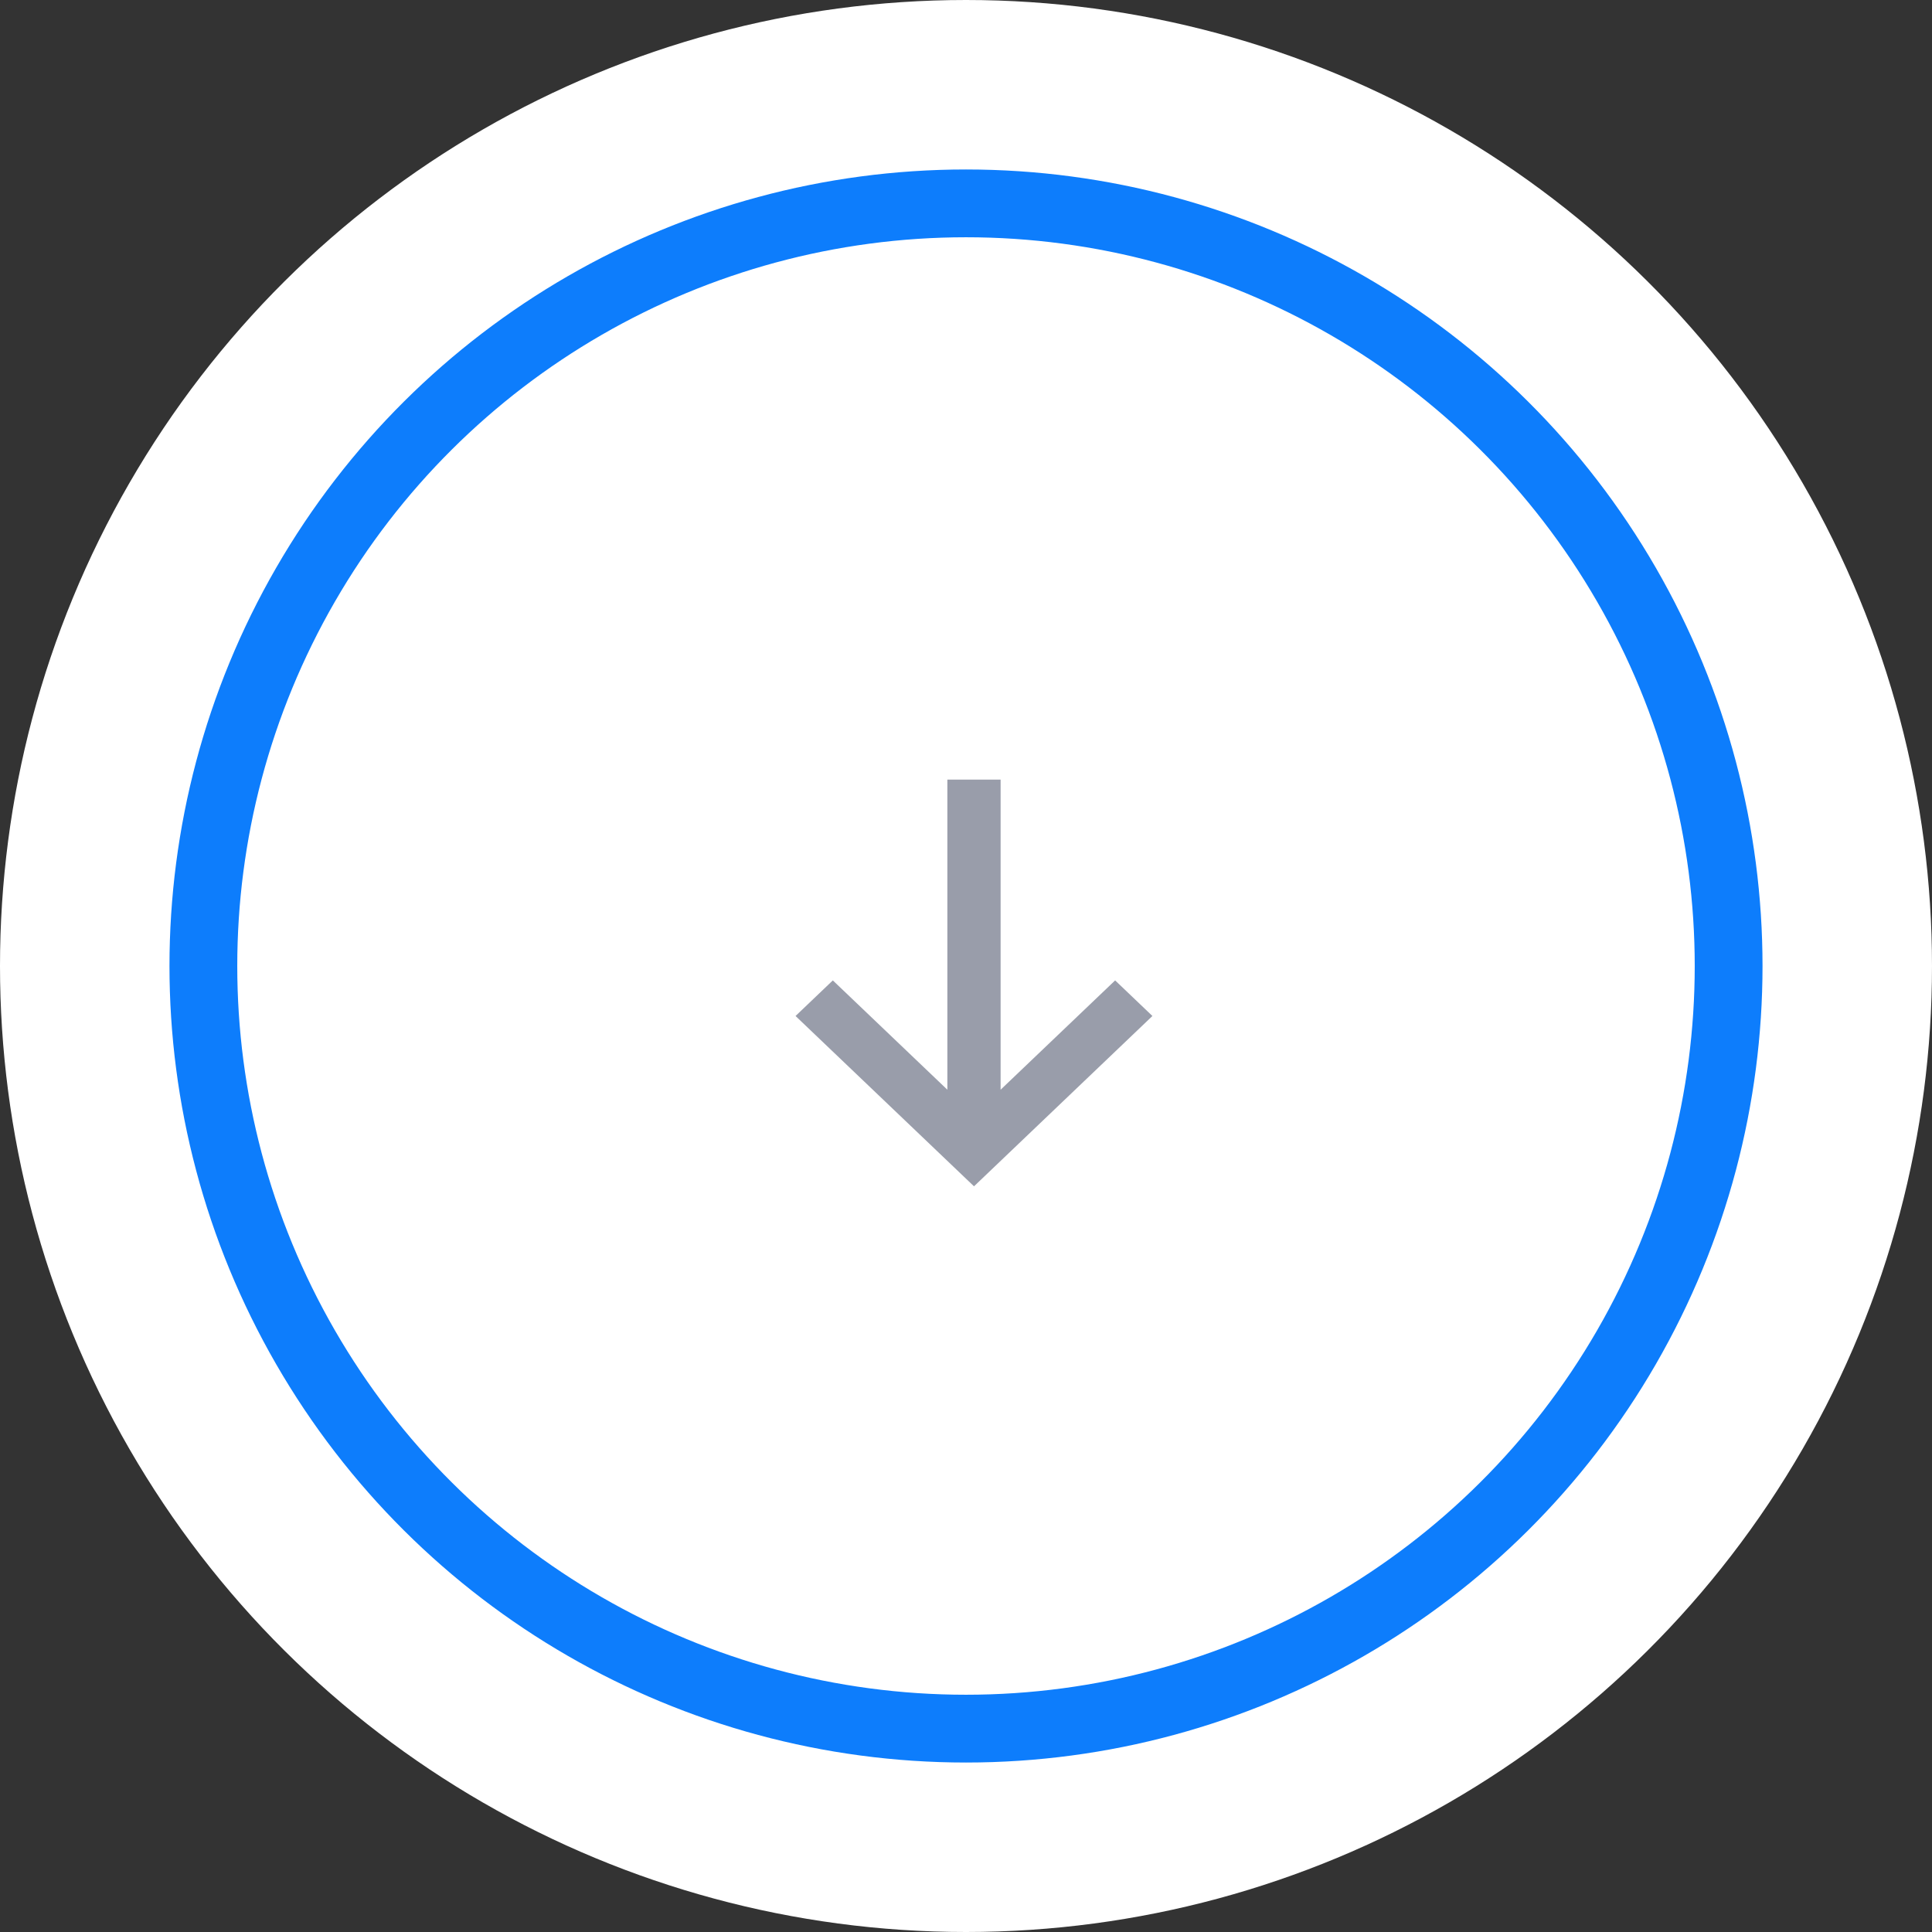
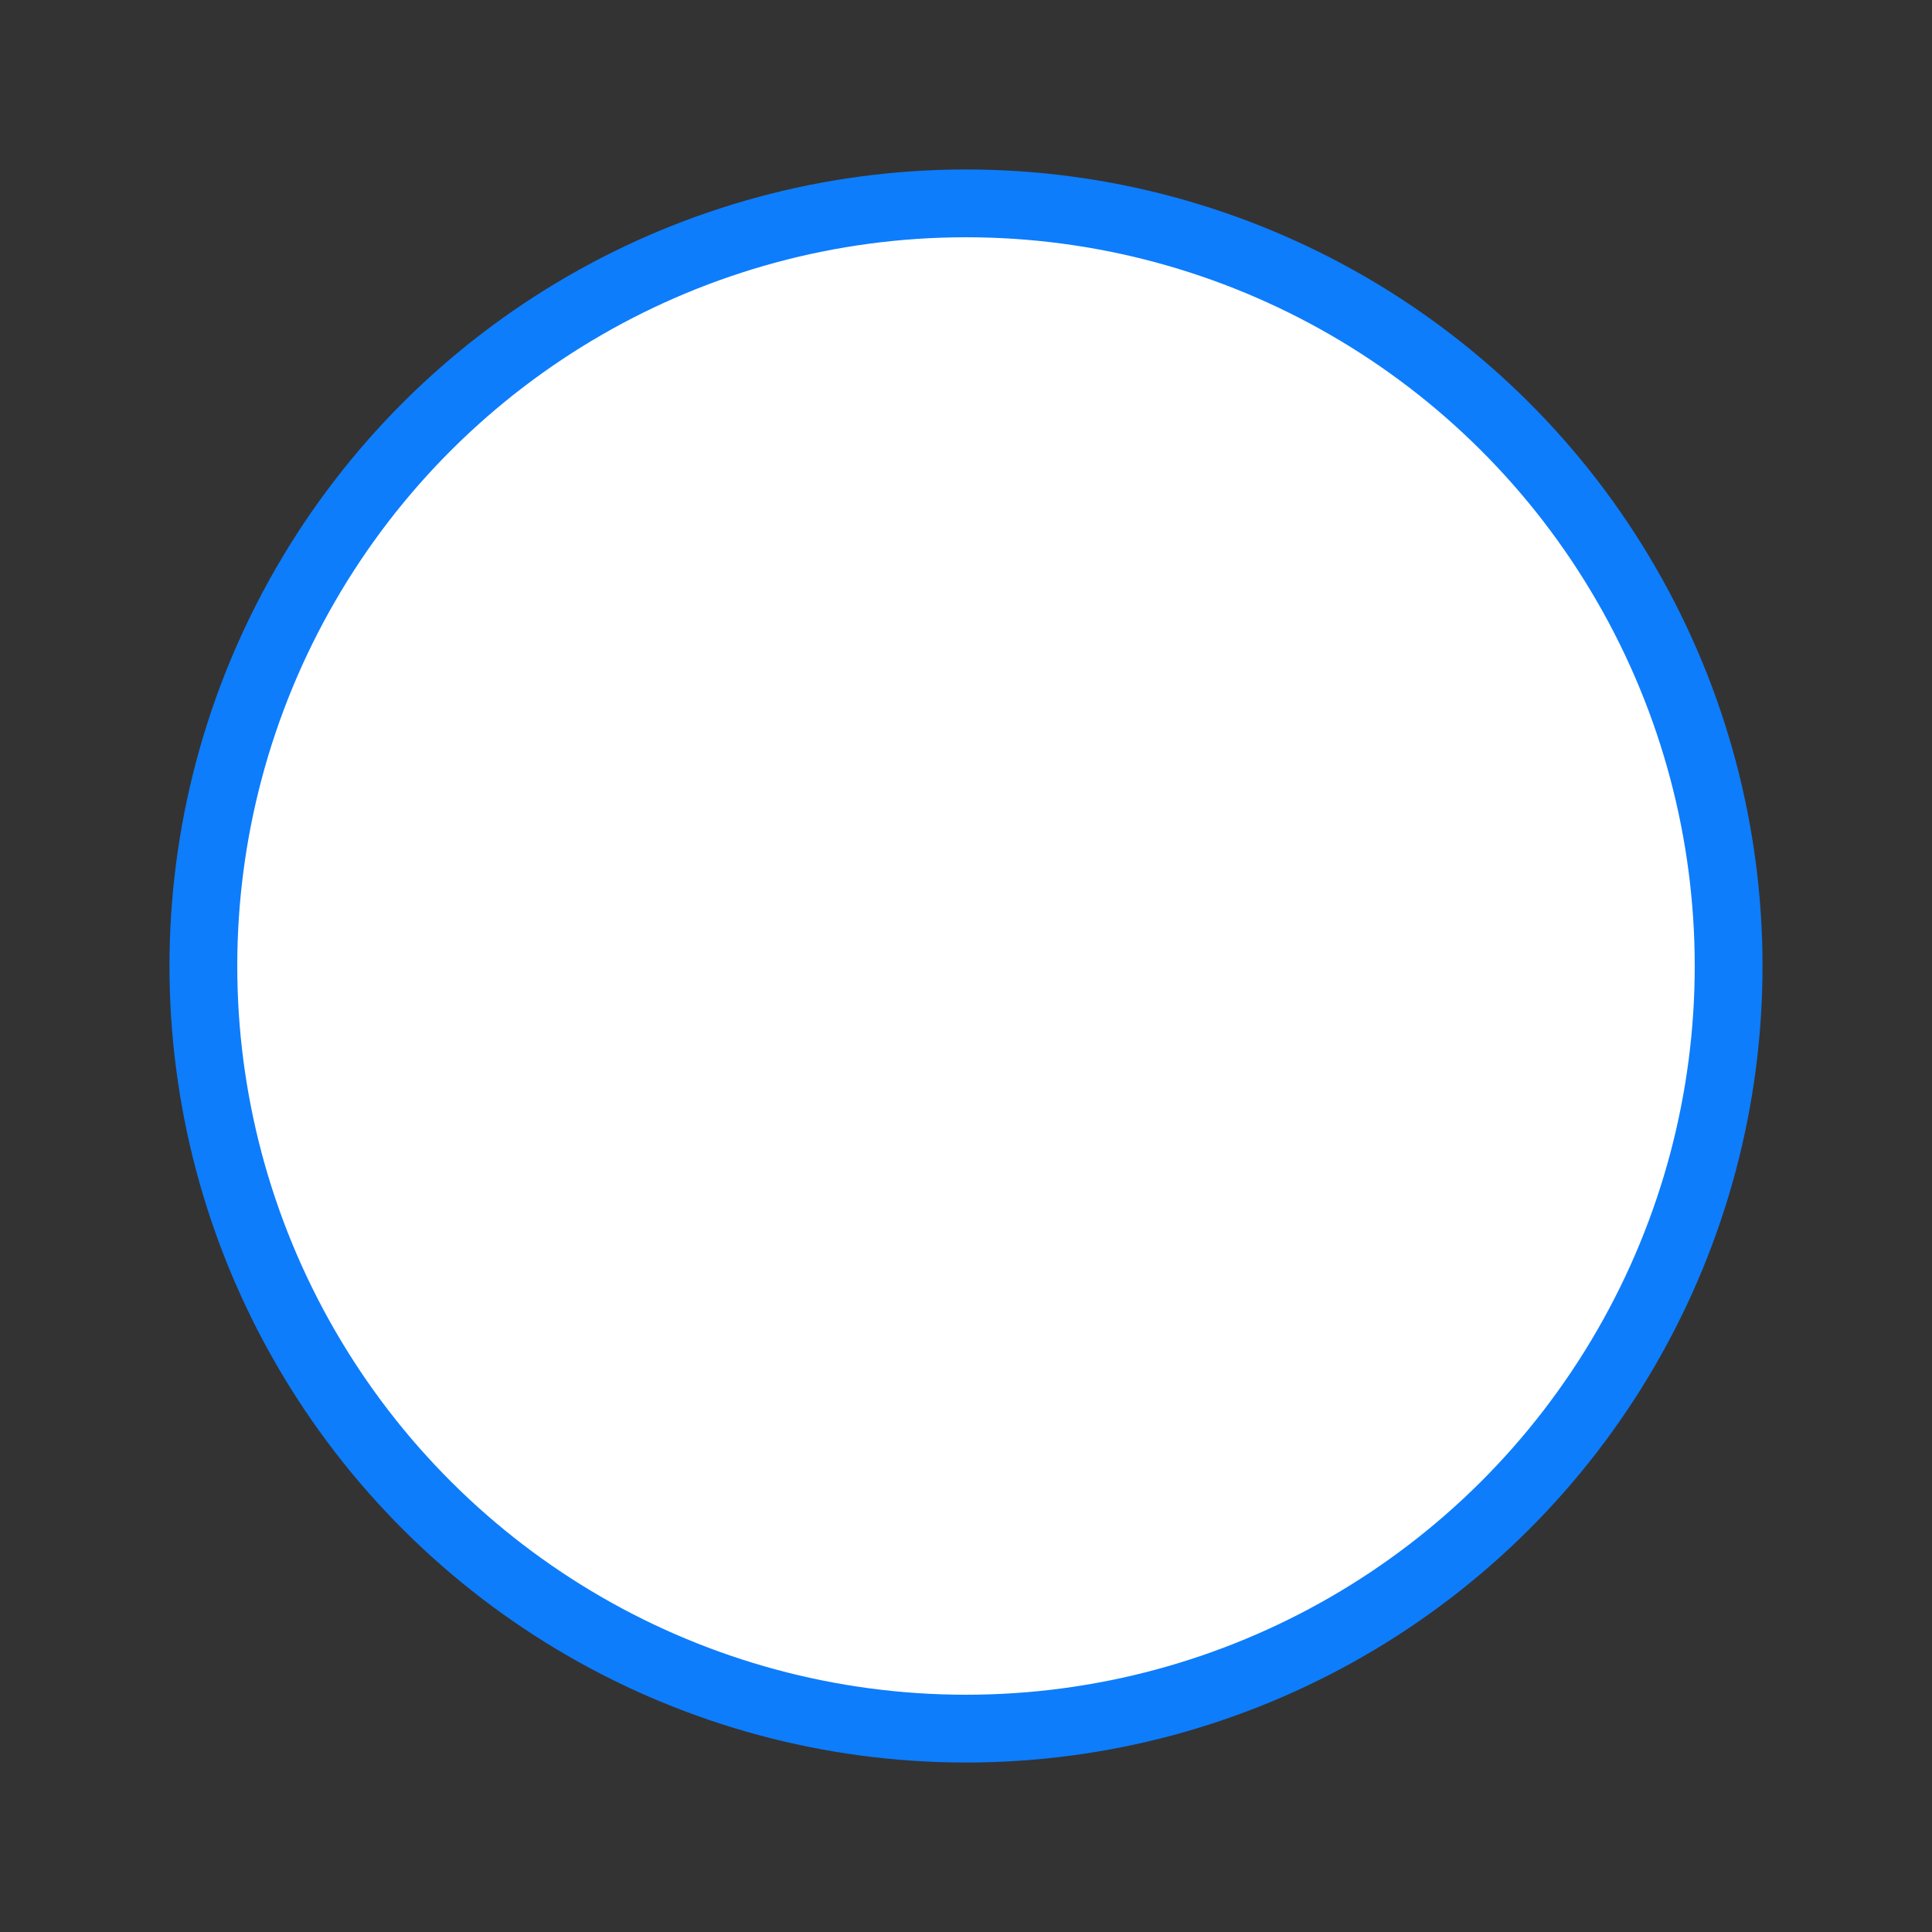
<svg xmlns="http://www.w3.org/2000/svg" xmlns:xlink="http://www.w3.org/1999/xlink" width="57px" height="57px" viewBox="0 0 57 57" version="1.1">
  <rect x="0" y="0" width="57" height="57" fill="#333333" stroke="none" />
  <title>scroll-down</title>
  <desc>Created with Sketch.</desc>
  <defs>
    <circle id="path-1" cx="22.5" cy="22.5" r="22.5" />
  </defs>
  <g id="product-page" stroke="none" stroke-width="1" fill="none" fill-rule="evenodd" transform="translate(-903, -831)">
    <g id="product" transform="translate(0, 217)">
      <g id="02" transform="translate(0, 620)">
        <g id="desc">
          <g id="scroll-down" transform="translate(931.5, 22.5) scale(-1, 1) rotate(-90) translate(-931.5, -22.5) translate(909, 0)">
            <g id="slider-left">
              <g id="&lt;" transform="translate(22.5, 22.5) scale(-1, 1) translate(-22.5, -22.5) ">
                <g id="Oval">
                  <use fill="#FFFFFF" fill-rule="evenodd" xlink:href="#path-1" />
-                   <circle stroke-opacity="0" stroke="#0A58F4" stroke-width="7" cx="22.5" cy="22.5" r="26" />
-                   <circle stroke="#FFFFFF" stroke-width="6" cx="22.5" cy="22.5" r="25.5" />
                  <use stroke="#0D7DFC" stroke-width="2" xlink:href="#path-1" />
                </g>
-                 <polygon id="Shape" fill="#999DAA" fill-rule="nonzero" points="23.975 17 22.925 18.1 26.15 21.479 17 21.479 17 23.05 26.15 23.05 22.925 26.429 23.975 27.529 29 22.264" />
              </g>
            </g>
          </g>
        </g>
      </g>
    </g>
  </g>
</svg>